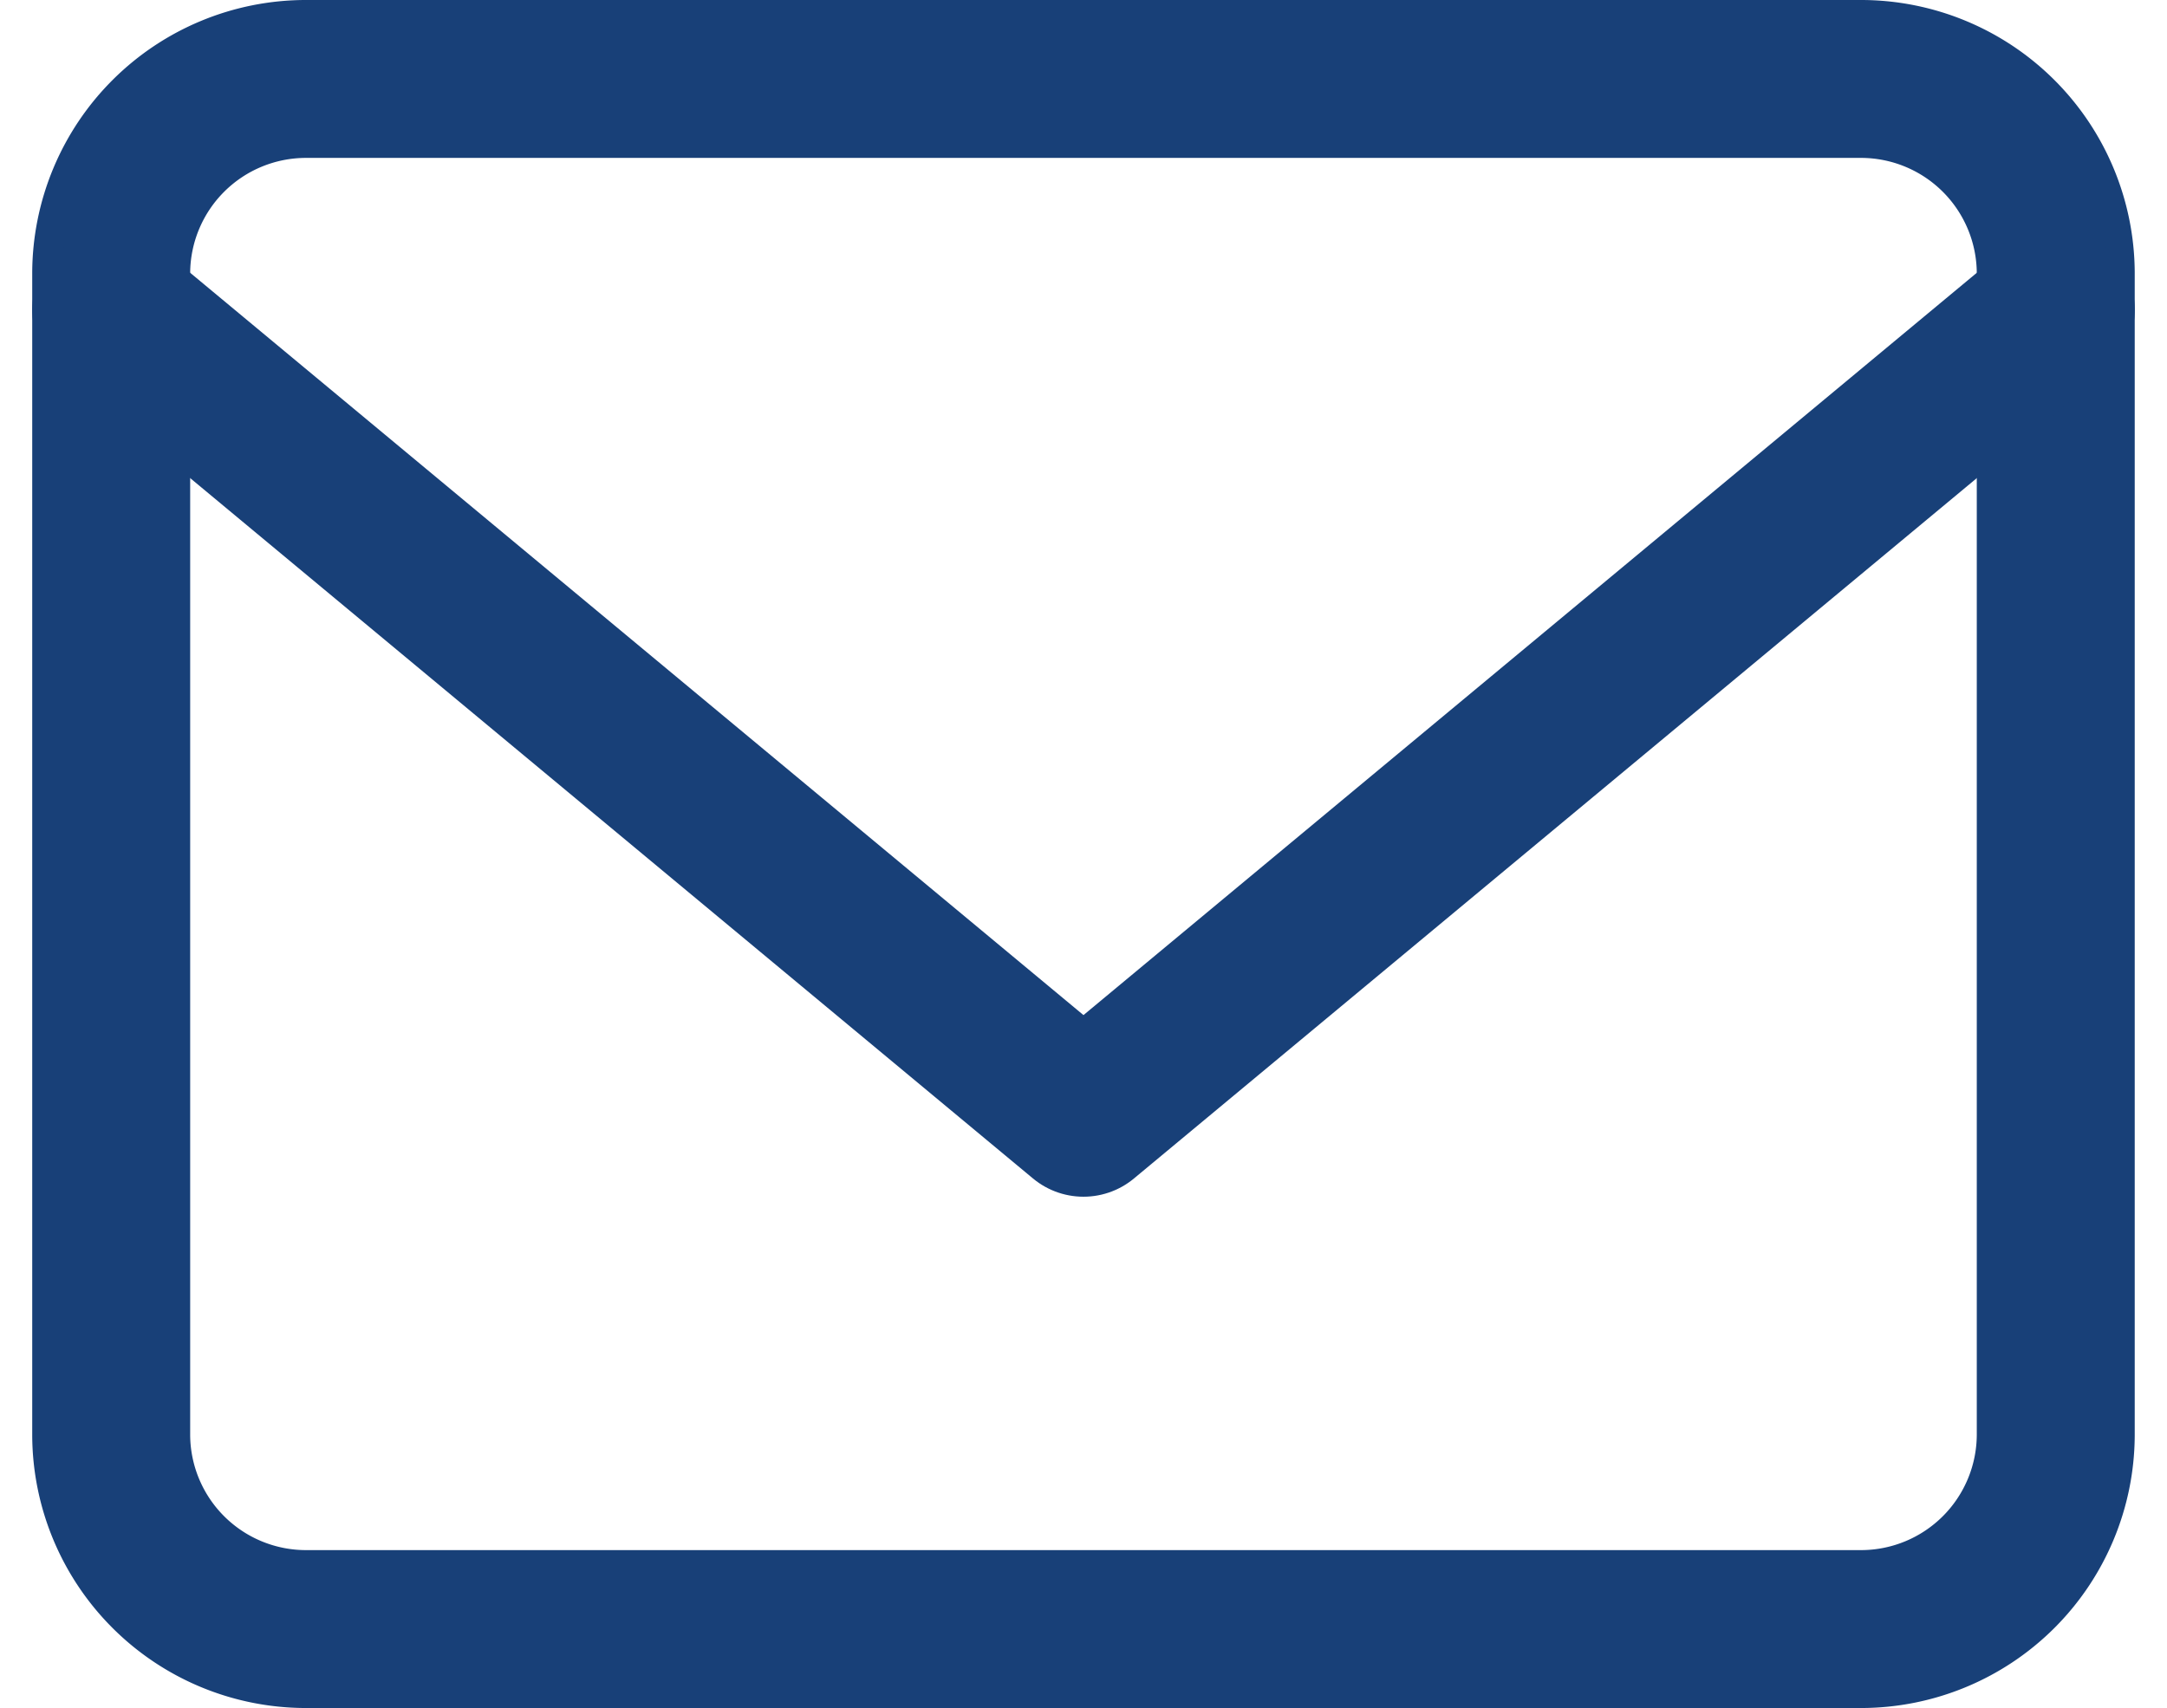
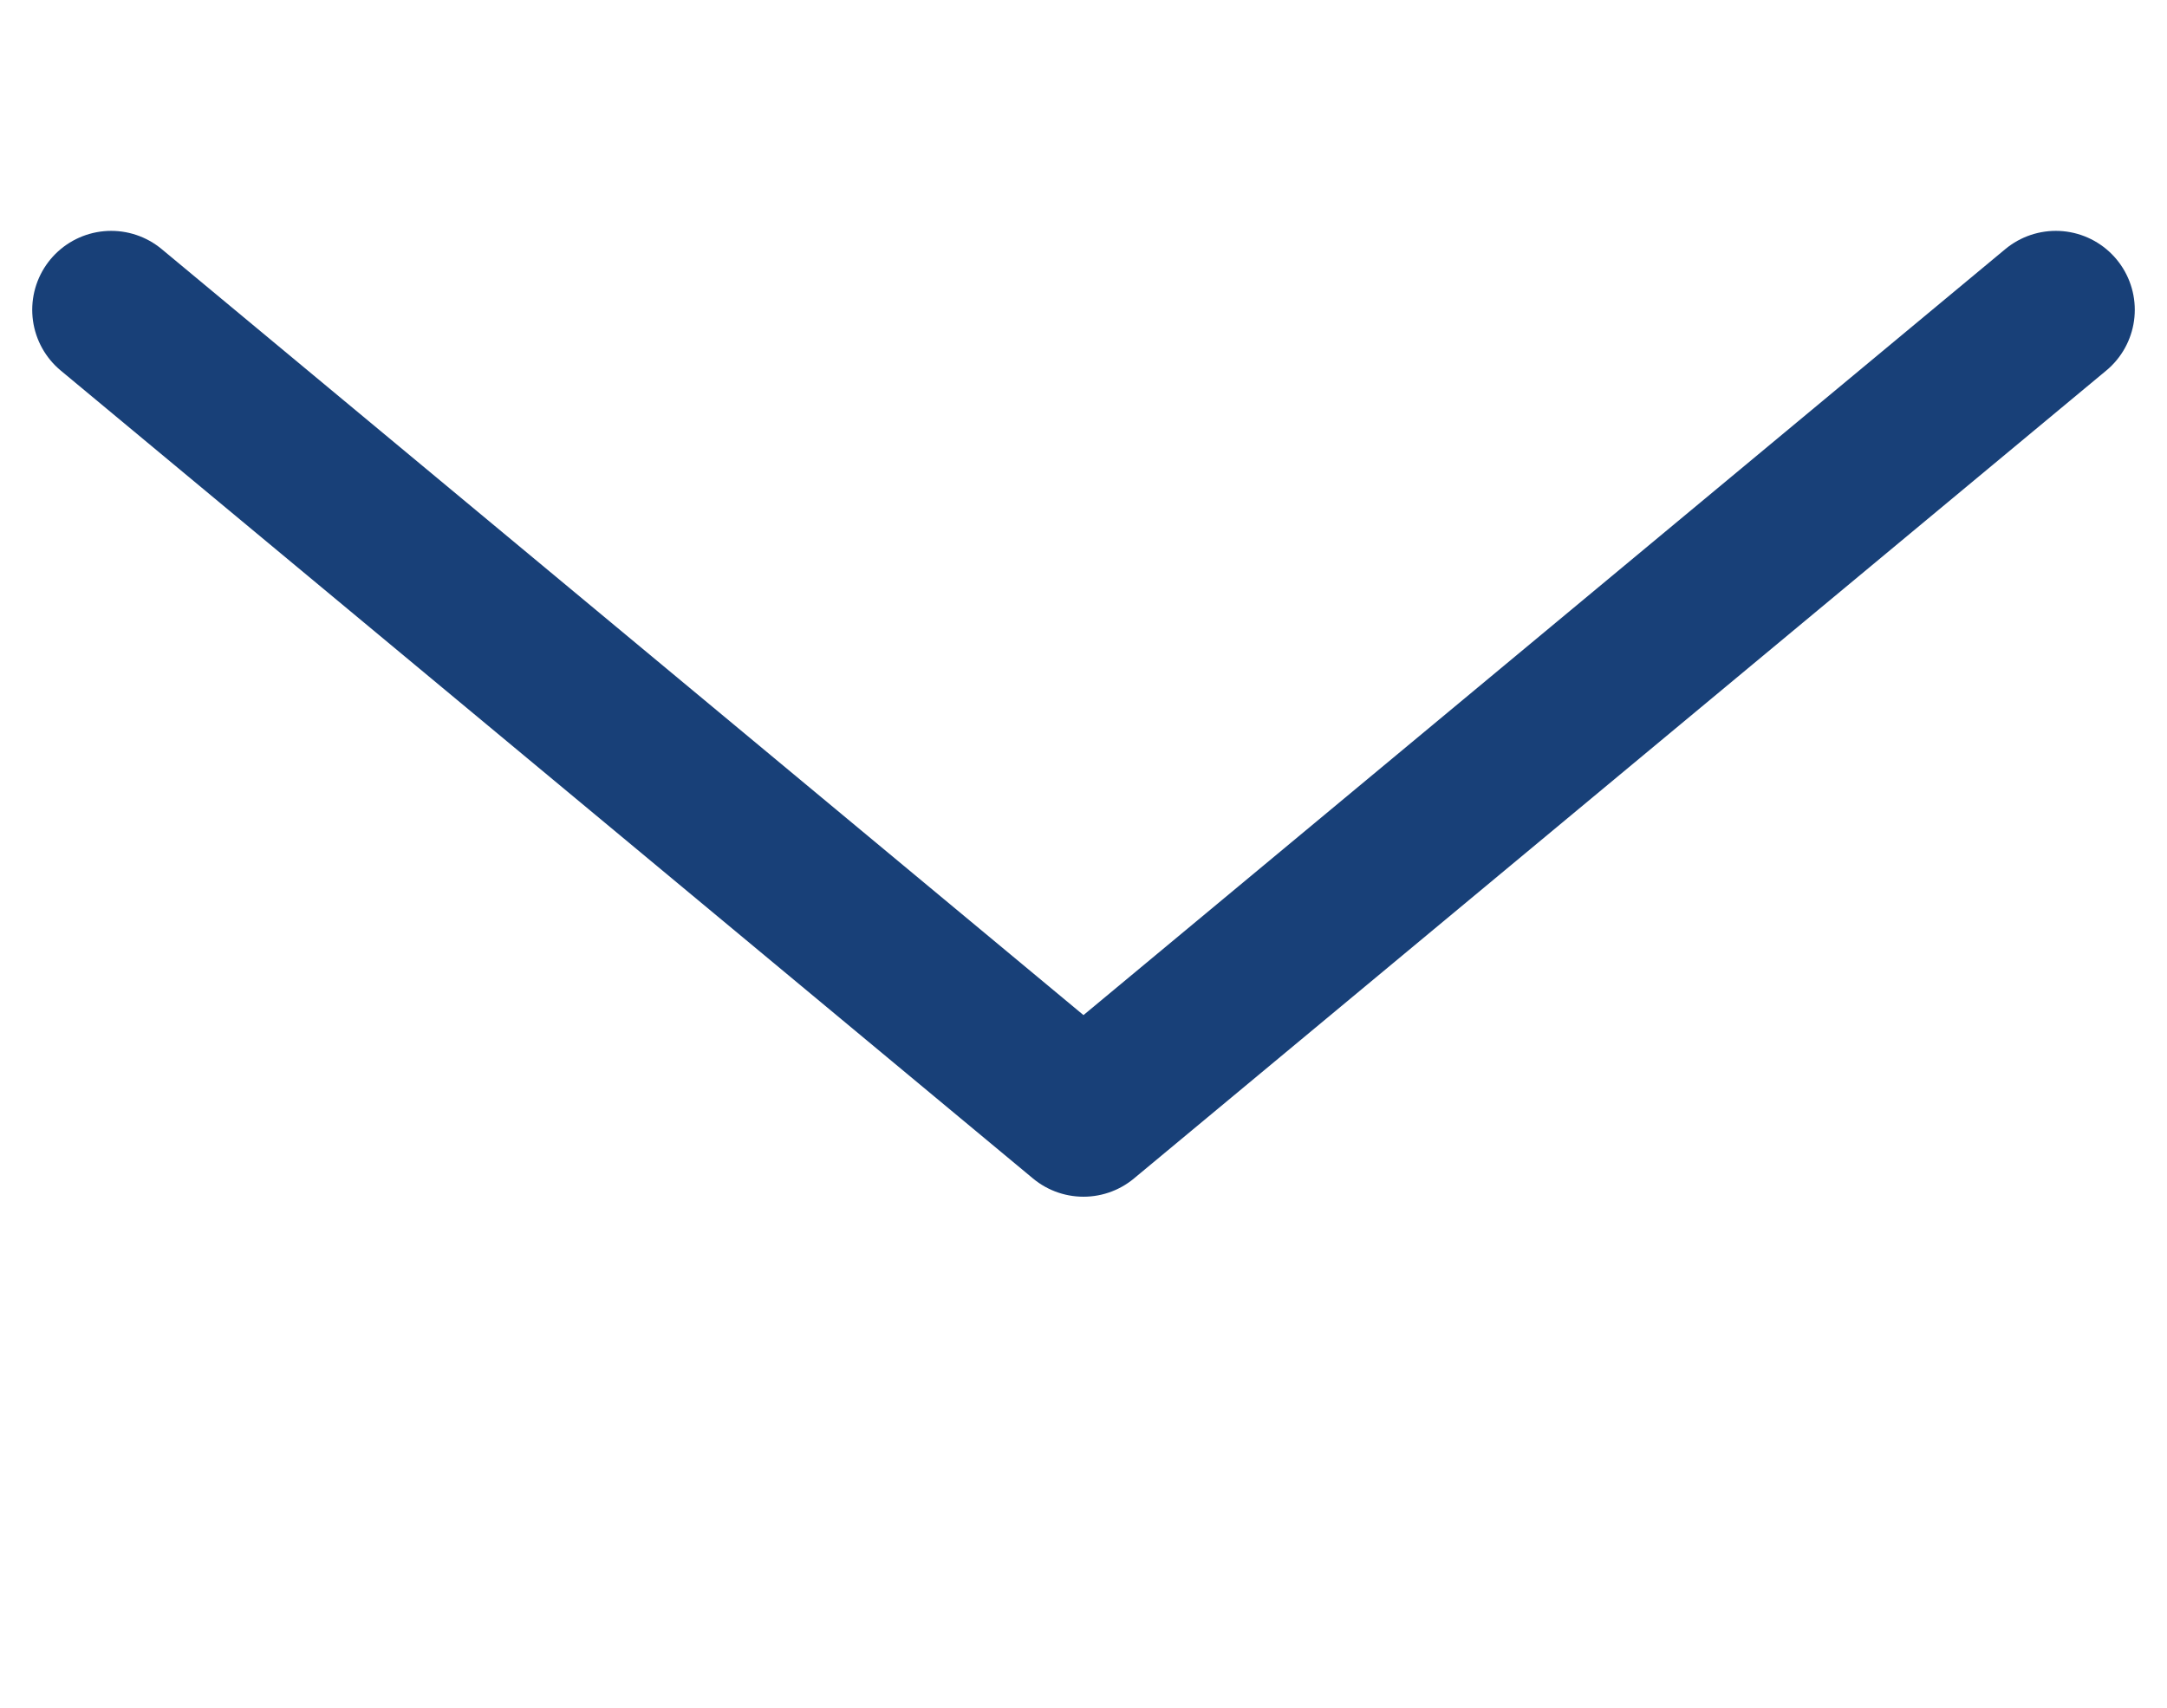
<svg xmlns="http://www.w3.org/2000/svg" width="41.159" height="32.45" viewBox="0 0 41.159 32.45">
  <g transform="translate(-52.888 -183.5)">
-     <path d="M6.693,6H36.241a3.7,3.7,0,0,1,3.693,3.681V31.769a3.7,3.7,0,0,1-3.693,3.681H6.693A3.7,3.7,0,0,1,3,31.769V9.681A3.7,3.7,0,0,1,6.693,6Z" transform="translate(52 179)" fill="none" stroke="#184078" stroke-linecap="round" stroke-linejoin="round" stroke-width="3" />
    <path d="M39.935,9,21.467,24.35,3,9" transform="translate(52 180.386)" fill="none" stroke="#184078" stroke-linecap="round" stroke-linejoin="round" stroke-width="3" />
  </g>
</svg>